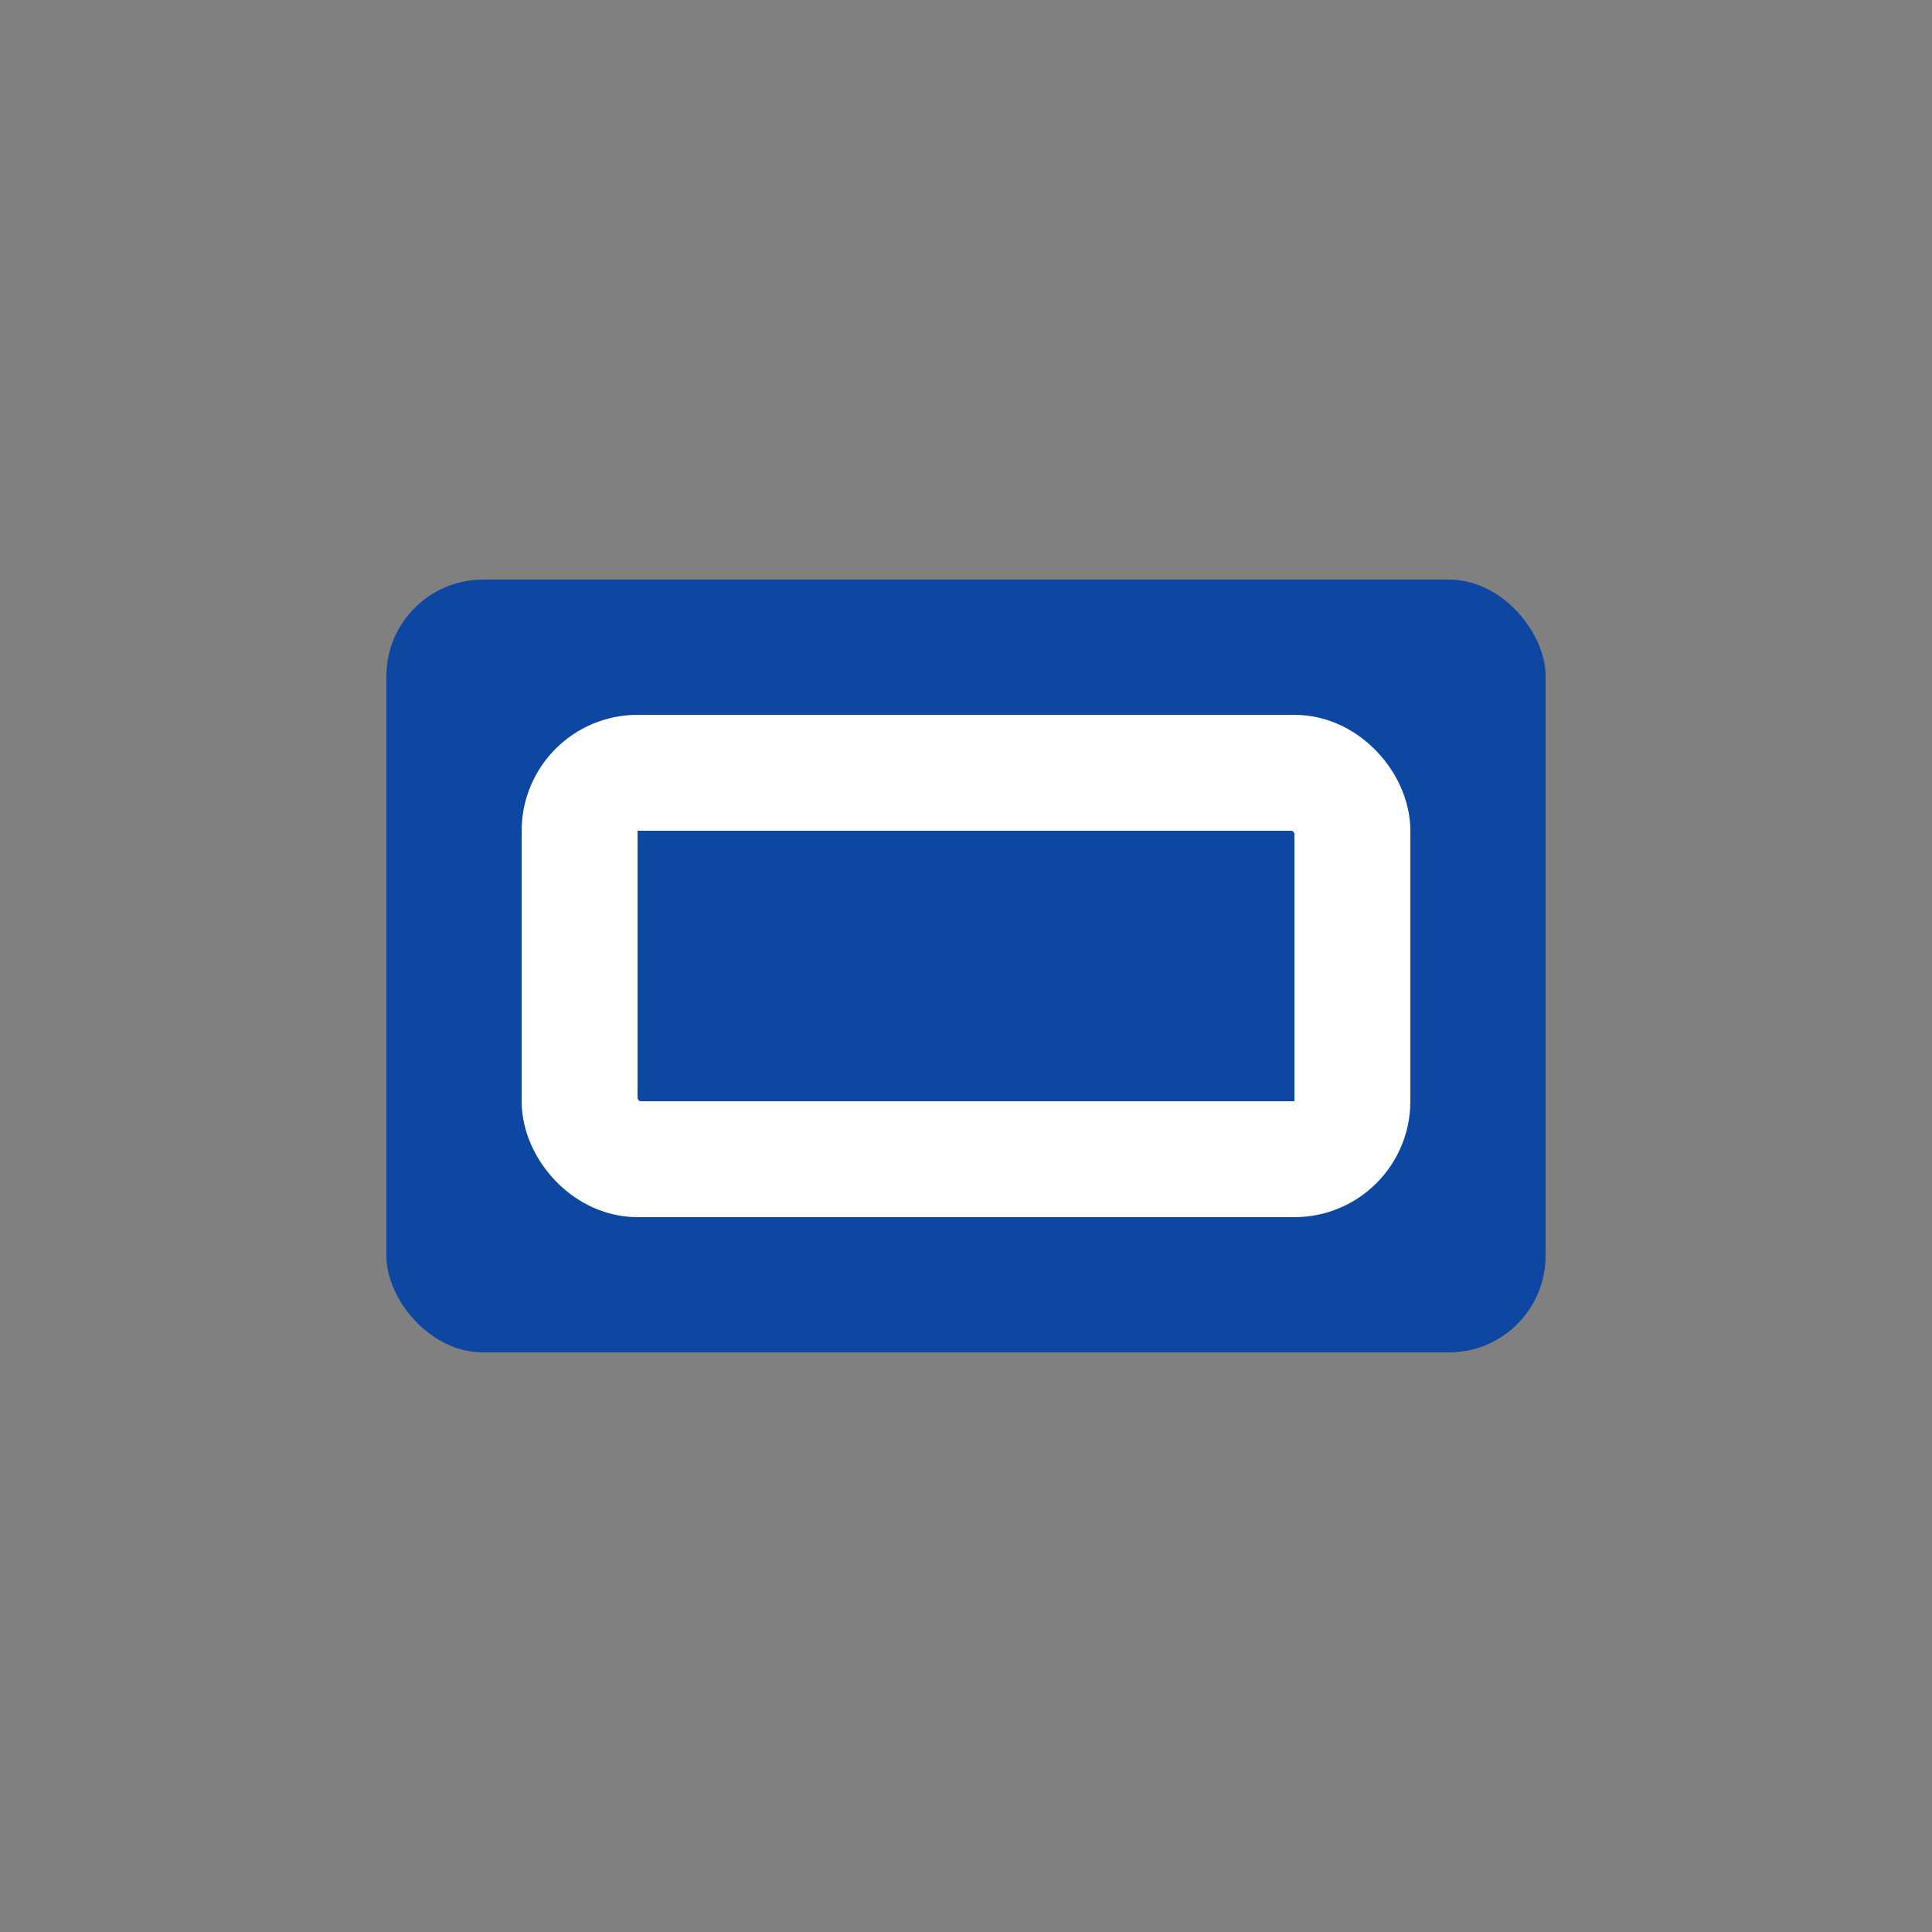
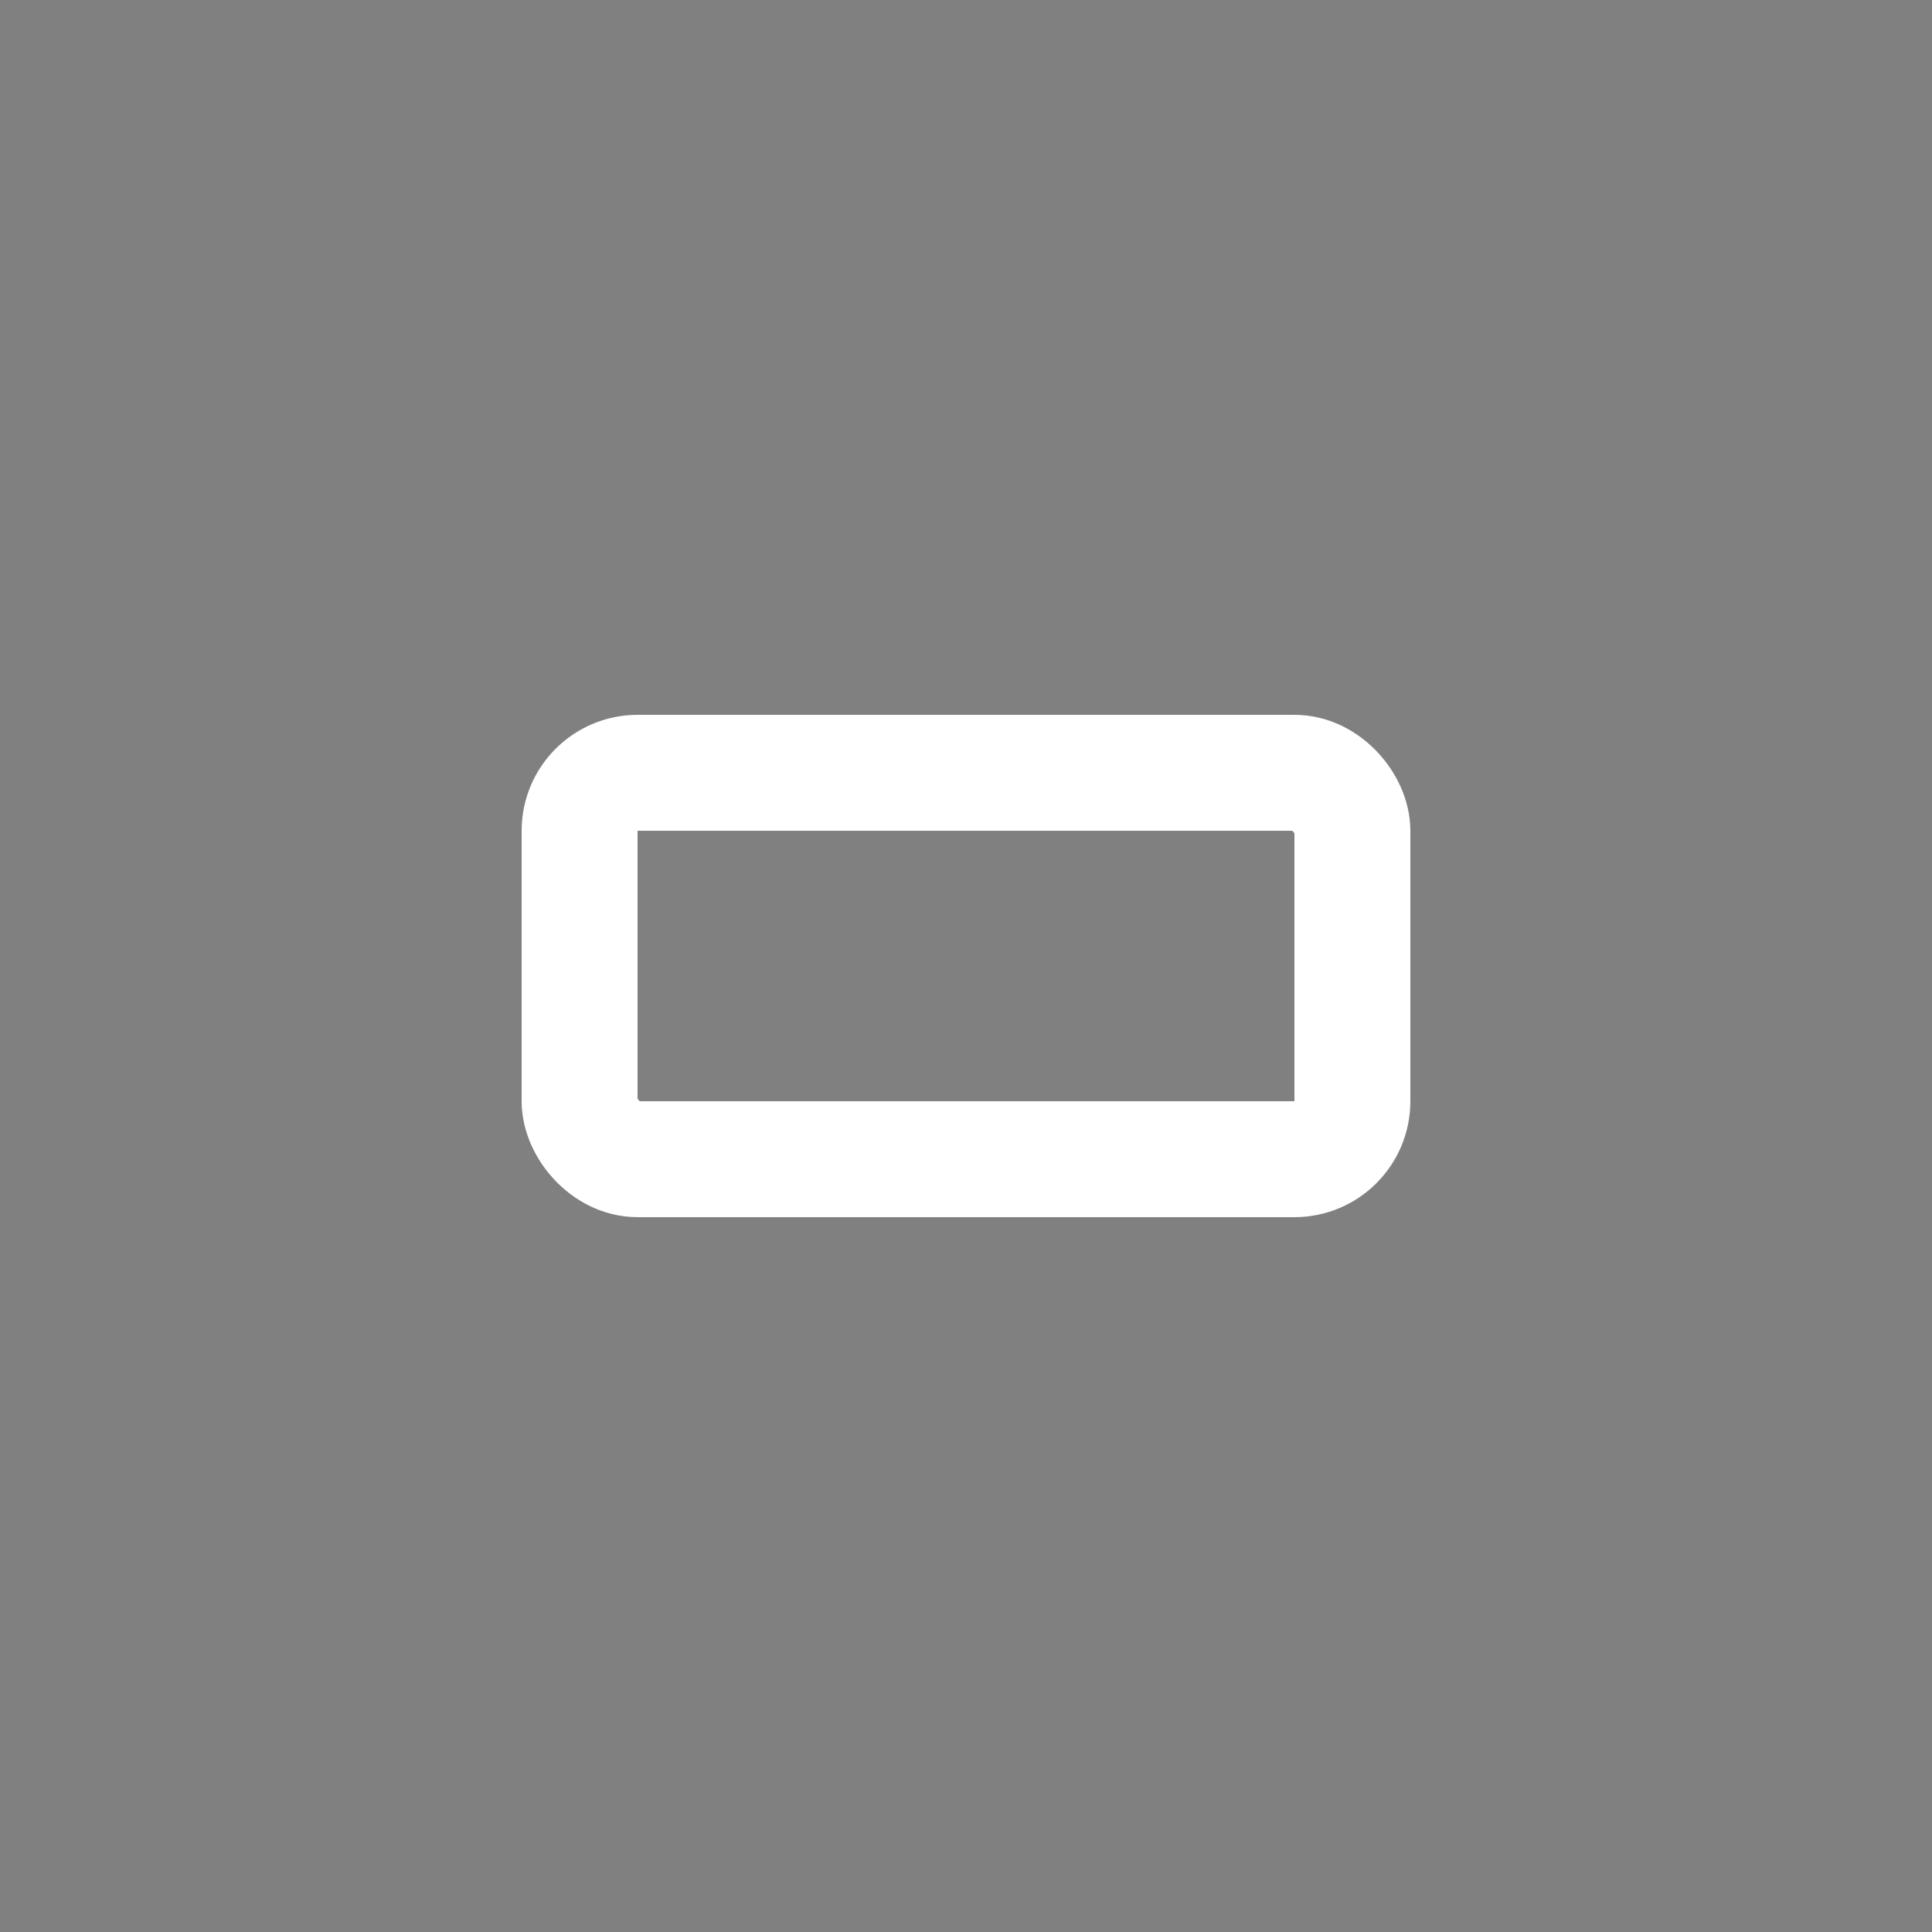
<svg xmlns="http://www.w3.org/2000/svg" width="100" height="100">
  <rect width="100%" height="100%" fill="#808080" stroke="none" />
-   <rect x="20" y="30" width="60" height="40" fill="#0d47a1" rx="5" />
  <rect x="30" y="40" width="40" height="20" fill="none" stroke="#fff" stroke-width="6" rx="3" />
</svg>